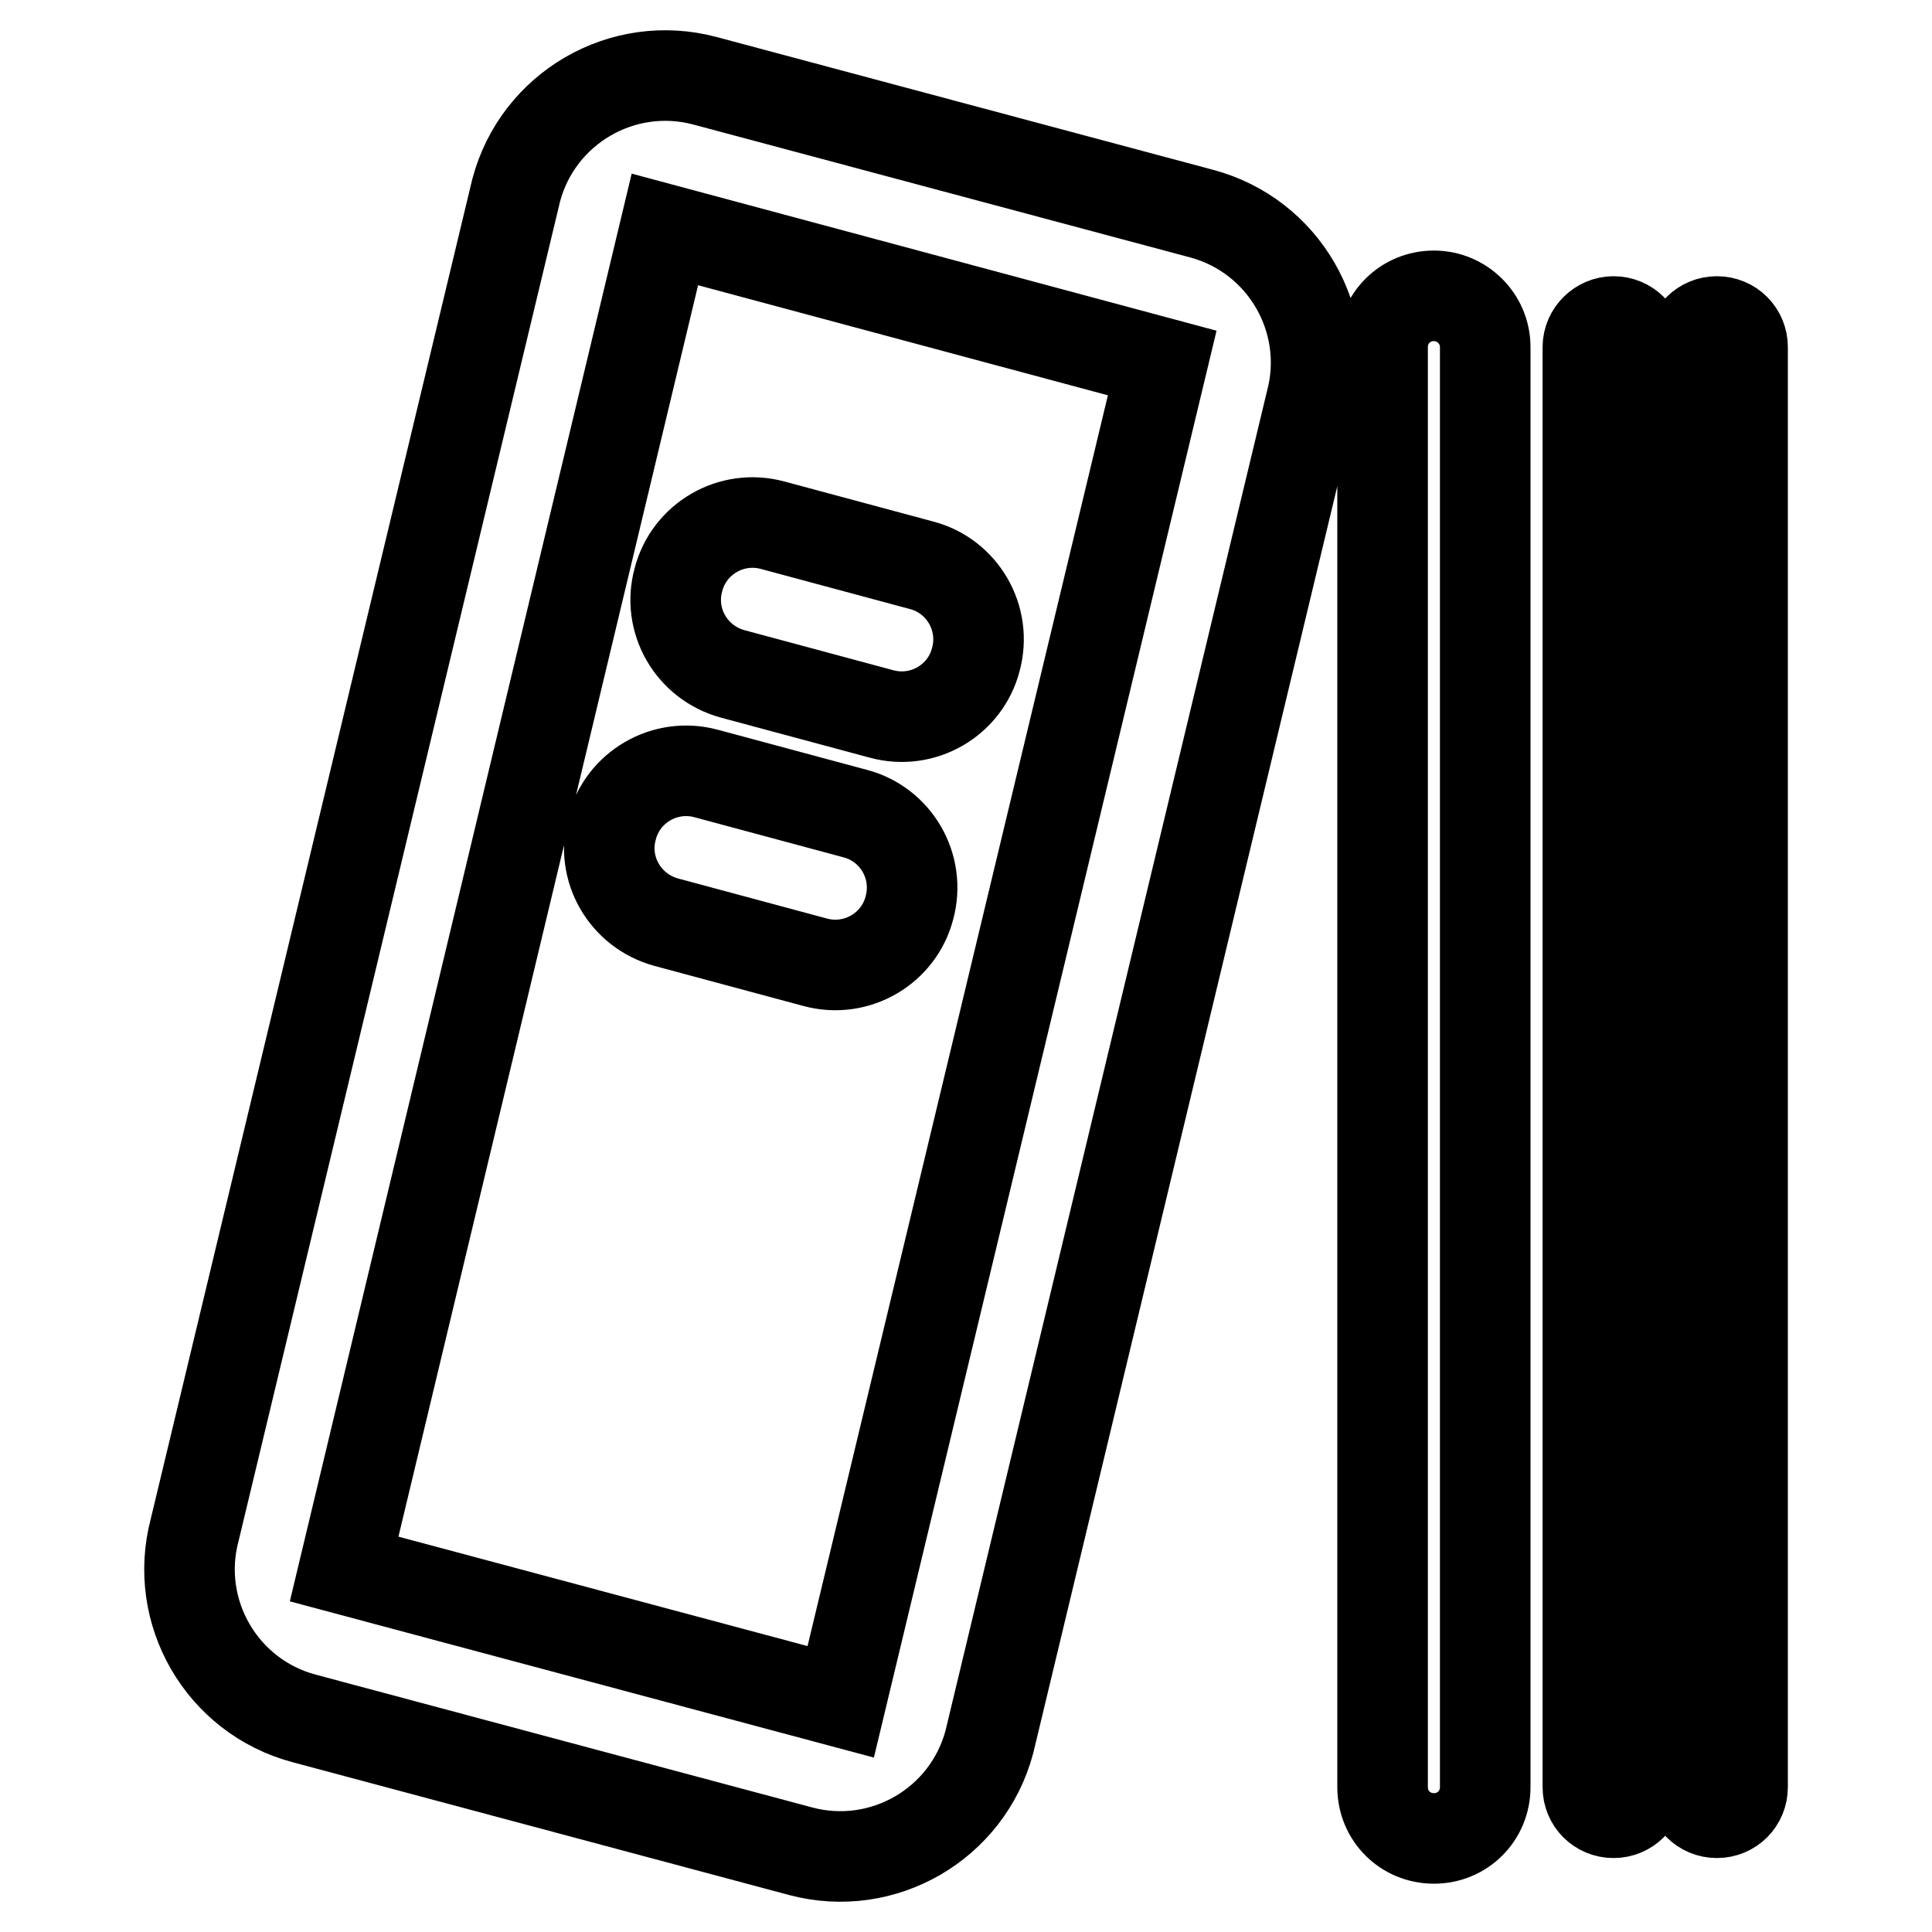
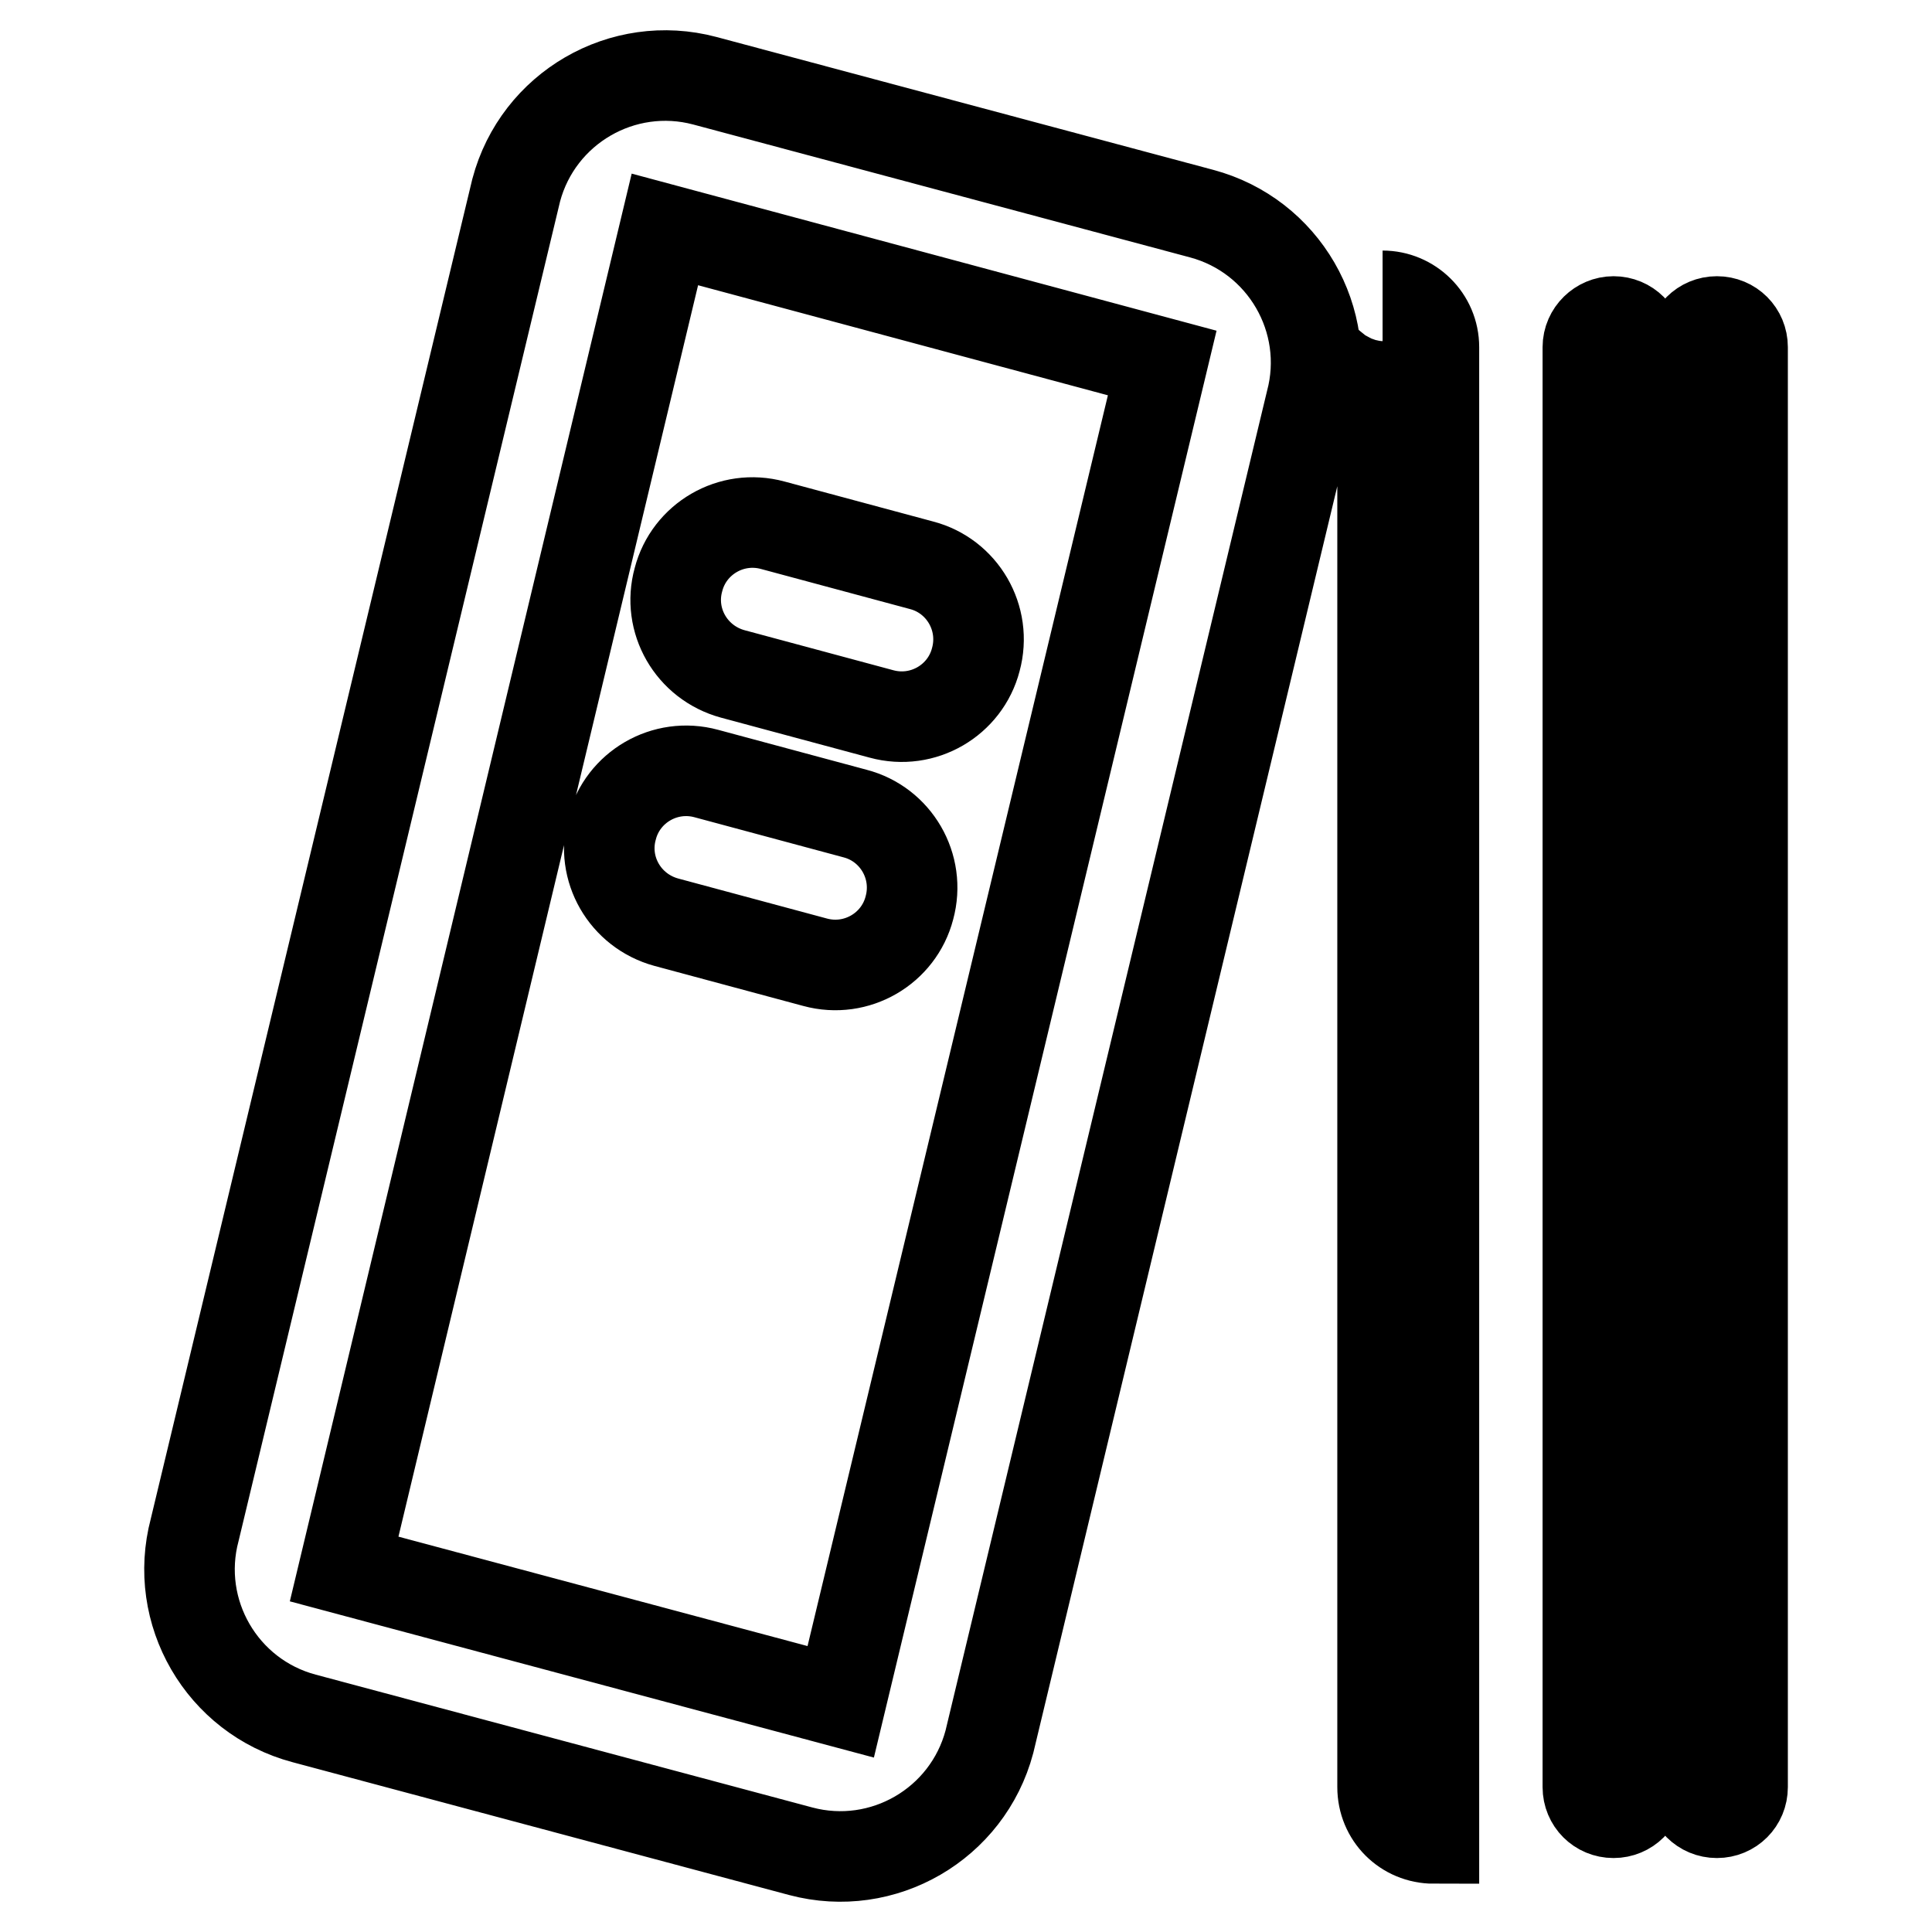
<svg xmlns="http://www.w3.org/2000/svg" version="1.1" x="0px" y="0px" viewBox="0 0 256 256" enable-background="new 0 0 256 256" xml:space="preserve">
  <g>
-     <path stroke-width="12" fill-opacity="0" stroke="#000000" d="M88.1,30.4L45.6,207.9l65.8,17.6L154,48.1L88.1,30.4z M93.4,10.7l65.8,17.6c10.9,2.9,17.4,14.1,14.5,25 c0,0,0,0,0,0l-42.6,177.5c-2.9,10.9-14.1,17.4-25,14.5l0,0l-65.8-17.6c-10.9-2.9-17.4-14.1-14.5-25c0,0,0,0,0,0L68.4,25.2 C71.3,14.3,82.5,7.8,93.4,10.7L93.4,10.7z M97.1,89.3l19.7,5.3c5.5,1.5,11.1-1.8,12.5-7.2c1.5-5.5-1.8-11.1-7.2-12.5l0,0l-19.7-5.3 c-5.5-1.5-11.1,1.8-12.5,7.2C88.4,82.2,91.6,87.8,97.1,89.3L97.1,89.3z M88.3,122.2l19.7,5.3c5.5,1.5,11.1-1.8,12.5-7.2 c1.5-5.5-1.8-11.1-7.2-12.5l-19.7-5.3c-5.5-1.5-11.1,1.8-12.5,7.2C79.6,115.1,82.8,120.7,88.3,122.2z M183.2,46v190.8 c0,3.8,3,6.8,6.8,6.8c3.8,0,6.8-3,6.8-6.8c0,0,0,0,0,0V46c0-3.8-3.1-6.8-6.8-6.8C186.2,39.2,183.2,42.2,183.2,46L183.2,46z  M210.4,46v190.8c0,1.9,1.5,3.4,3.4,3.4c1.9,0,3.4-1.5,3.4-3.4V46c0-1.9-1.5-3.4-3.4-3.4C212,42.6,210.4,44.1,210.4,46L210.4,46z  M224.1,46v190.8c0,1.9,1.5,3.4,3.4,3.4c1.9,0,3.4-1.5,3.4-3.4V46c0-1.9-1.5-3.4-3.4-3.4C225.6,42.6,224.1,44.1,224.1,46L224.1,46z " />
+     <path stroke-width="12" fill-opacity="0" stroke="#000000" d="M88.1,30.4L45.6,207.9l65.8,17.6L154,48.1L88.1,30.4z M93.4,10.7l65.8,17.6c10.9,2.9,17.4,14.1,14.5,25 c0,0,0,0,0,0l-42.6,177.5c-2.9,10.9-14.1,17.4-25,14.5l0,0l-65.8-17.6c-10.9-2.9-17.4-14.1-14.5-25c0,0,0,0,0,0L68.4,25.2 C71.3,14.3,82.5,7.8,93.4,10.7L93.4,10.7z M97.1,89.3l19.7,5.3c5.5,1.5,11.1-1.8,12.5-7.2c1.5-5.5-1.8-11.1-7.2-12.5l0,0l-19.7-5.3 c-5.5-1.5-11.1,1.8-12.5,7.2C88.4,82.2,91.6,87.8,97.1,89.3L97.1,89.3z M88.3,122.2l19.7,5.3c5.5,1.5,11.1-1.8,12.5-7.2 c1.5-5.5-1.8-11.1-7.2-12.5l-19.7-5.3c-5.5-1.5-11.1,1.8-12.5,7.2C79.6,115.1,82.8,120.7,88.3,122.2z M183.2,46v190.8 c0,3.8,3,6.8,6.8,6.8c0,0,0,0,0,0V46c0-3.8-3.1-6.8-6.8-6.8C186.2,39.2,183.2,42.2,183.2,46L183.2,46z  M210.4,46v190.8c0,1.9,1.5,3.4,3.4,3.4c1.9,0,3.4-1.5,3.4-3.4V46c0-1.9-1.5-3.4-3.4-3.4C212,42.6,210.4,44.1,210.4,46L210.4,46z  M224.1,46v190.8c0,1.9,1.5,3.4,3.4,3.4c1.9,0,3.4-1.5,3.4-3.4V46c0-1.9-1.5-3.4-3.4-3.4C225.6,42.6,224.1,44.1,224.1,46L224.1,46z " />
  </g>
</svg>